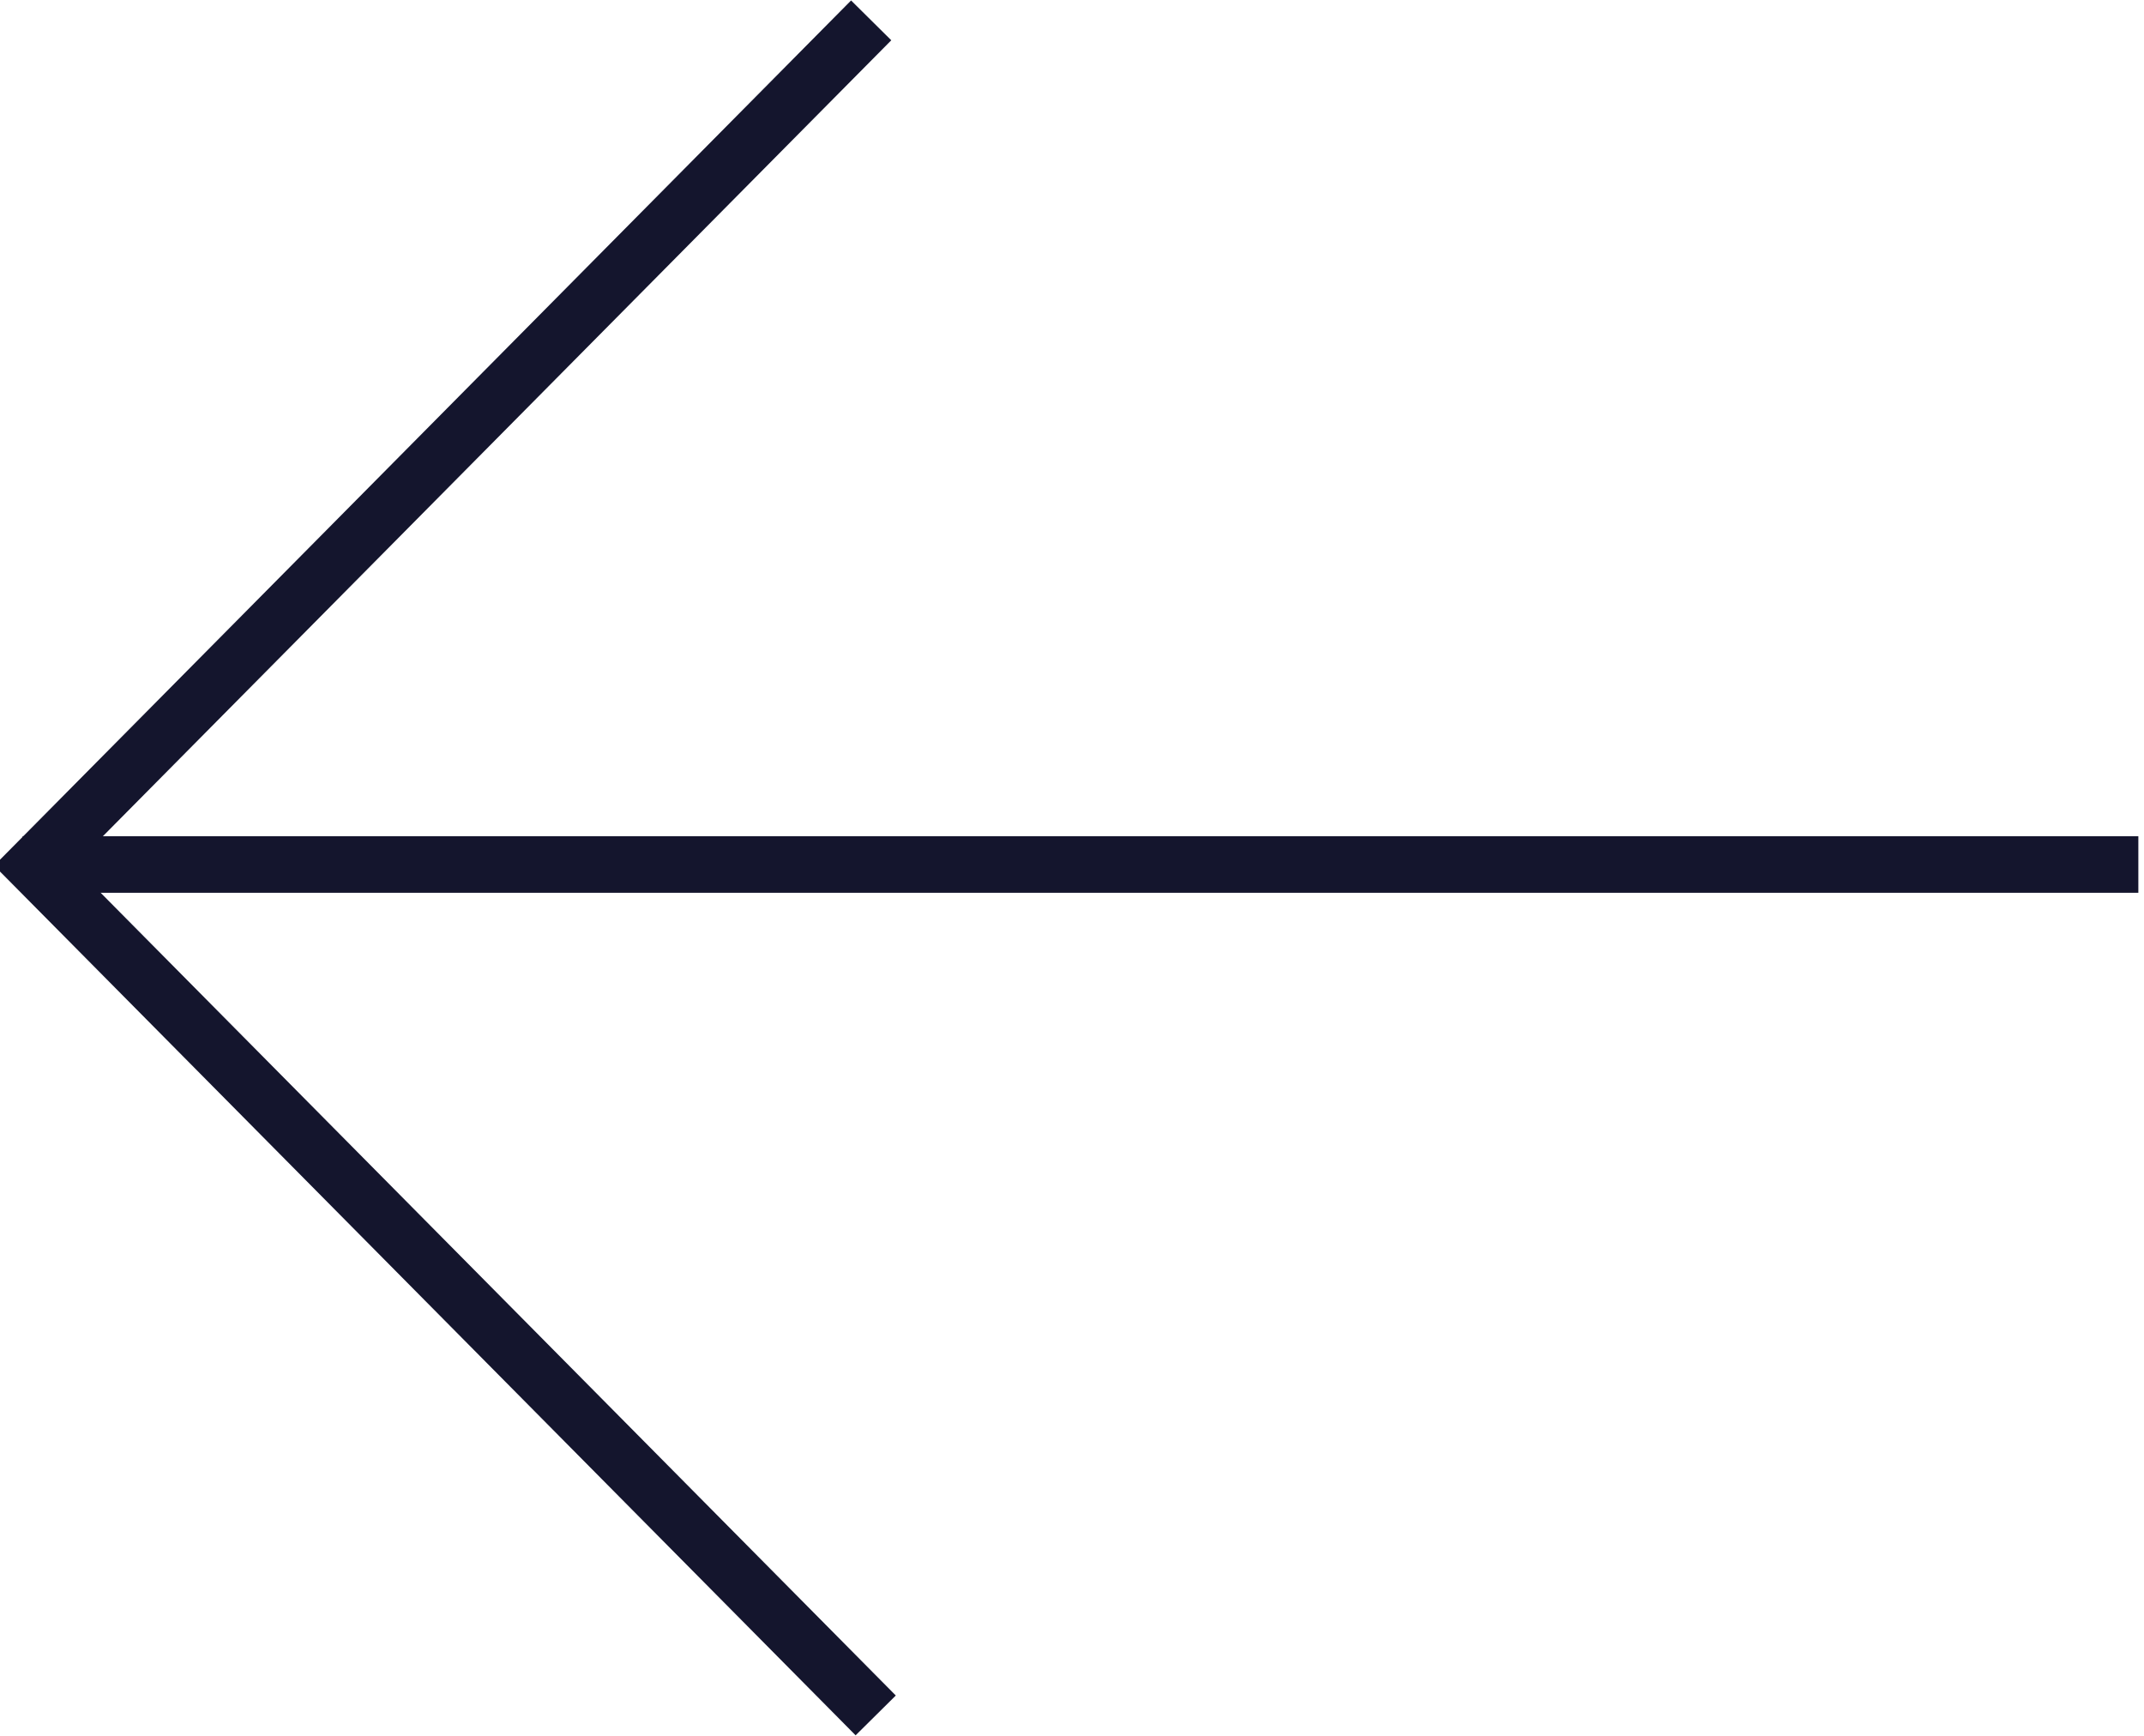
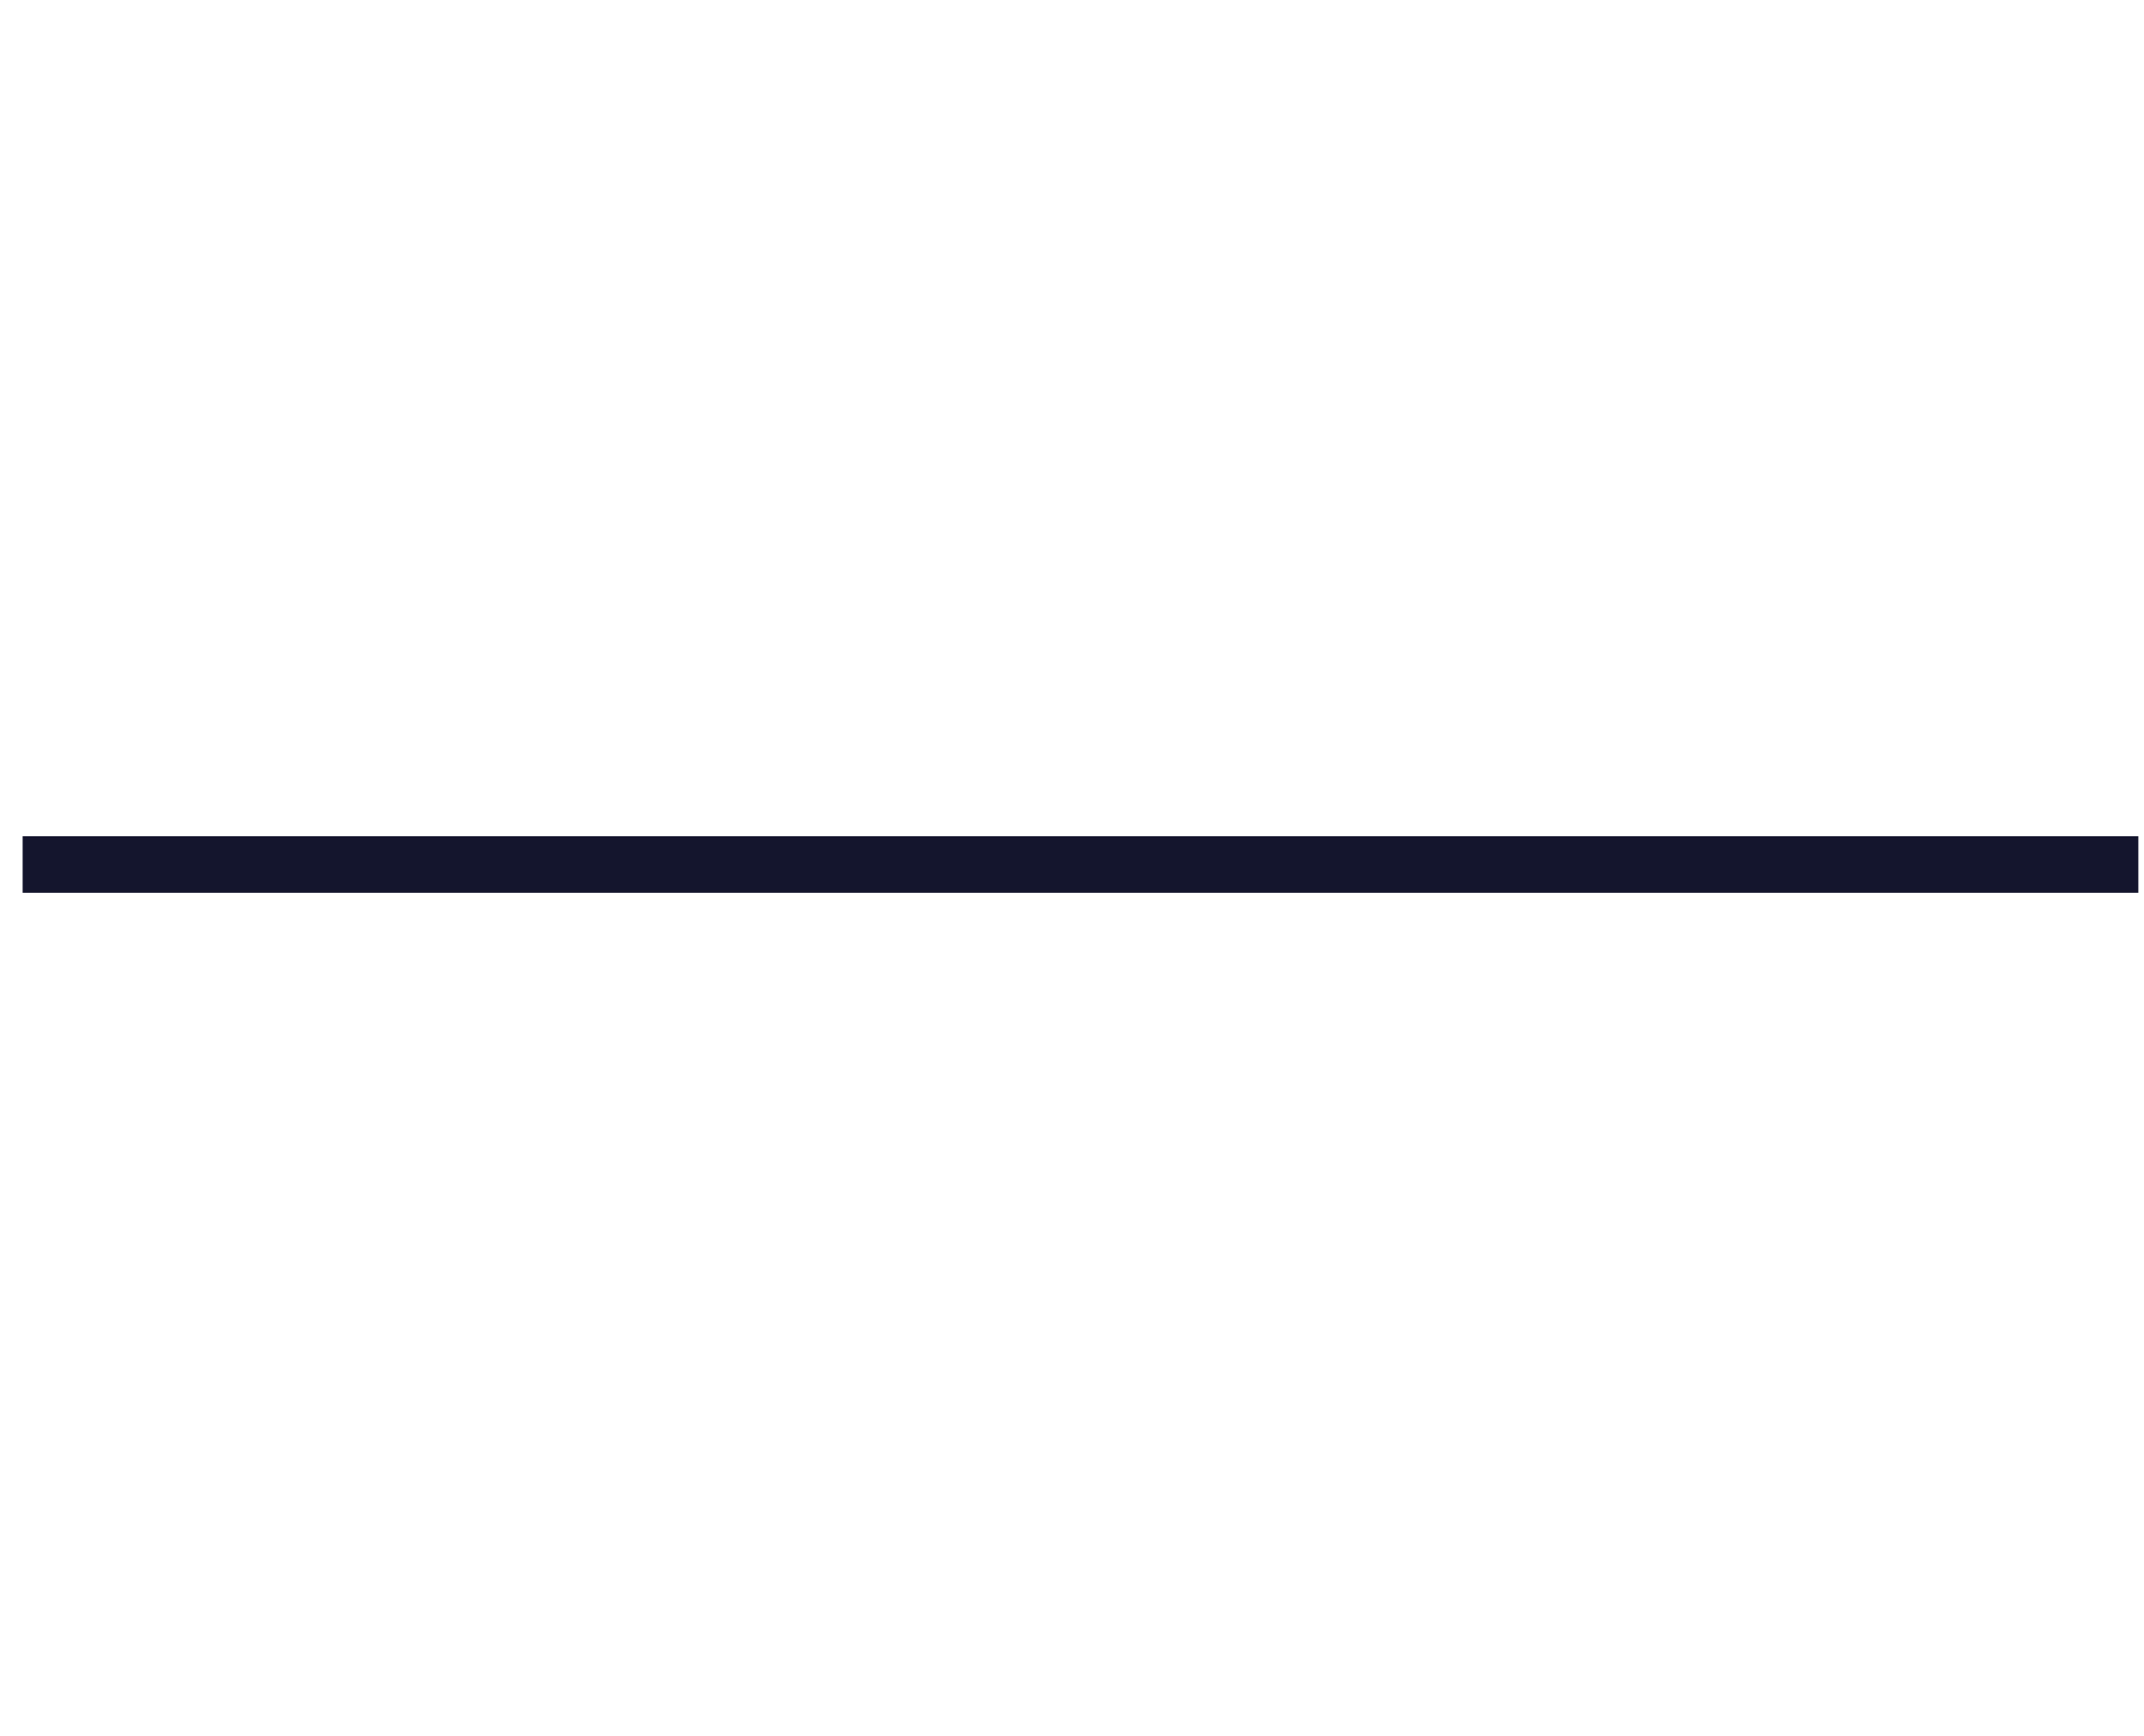
<svg xmlns="http://www.w3.org/2000/svg" version="1.1" id="Capa_1" x="0px" y="0px" viewBox="0 0 189.5 153.4" style="enable-background:new 0 0 189.5 153.4;" xml:space="preserve">
  <style type="text/css">
	.st0{fill:none;stroke:#14152D;stroke-width:5;stroke-miterlimit:10;}
	.st1{fill:none;stroke:#14152D;stroke-width:5;}
</style>
  <g>
-     <polyline class="st0" points="77.4,151.6 3,76.5 77,1.8  " />
    <line class="st1" x1="2" y1="76.4" x2="189" y2="76.4" />
  </g>
</svg>